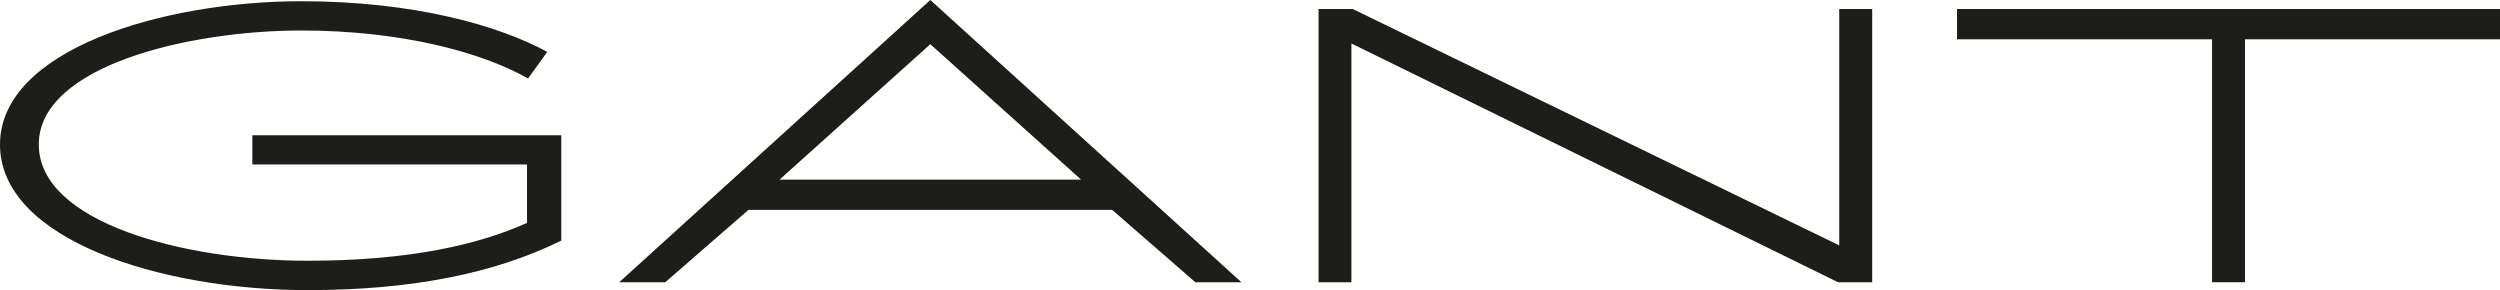
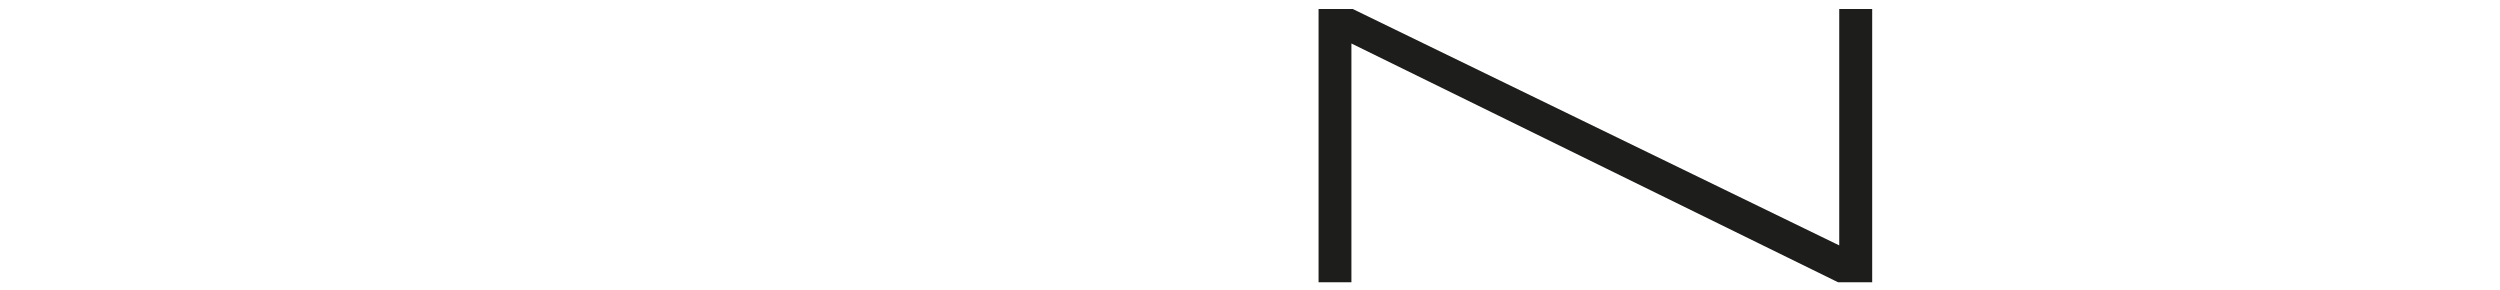
<svg xmlns="http://www.w3.org/2000/svg" id="Layer_2" data-name="Layer 2" viewBox="0 0 244.3 28.35">
  <g id="GANT_LOGO">
    <g>
      <polygon points="179.73 23.98 132.19 .88 128.85 .88 128.85 27.58 132.06 27.58 132.06 4.25 179.61 27.58 182.95 27.58 182.95 .88 179.73 .88 179.73 23.98" style="fill: #1d1d1b;" />
-       <polygon points="191.24 .88 191.24 3.84 216.16 3.84 216.16 27.58 219.38 27.58 219.38 3.84 244.3 3.84 244.3 .88 191.24 .88" style="fill: #1d1d1b;" />
-       <path d="M116.81,27.58h4.5L90.91,0l-30.4,27.58h4.5l8.13-7.07h35.54l8.13,7.07ZM76.18,17.55l14.73-13.23,14.73,13.23h-29.46Z" style="fill: #1d1d1b;" />
-       <path d="M24.66,13.21v2.86h26.84v5.71c-4.65,2.09-11.38,3.7-21.43,3.7-11.99,0-26.28-3.69-26.28-11.36S18.4,2.98,29.45,2.98c9.74,0,17.64,2.12,22.15,4.69l1.88-2.6C48.72,2.48,40.43.12,29.45.12,15.91.12,0,4.85,0,14.13s15.69,14.22,30.08,14.22c9.99,0,18.17-1.58,24.77-4.84v-10.29h-30.19Z" style="fill: #1d1d1b;" />
    </g>
  </g>
</svg>